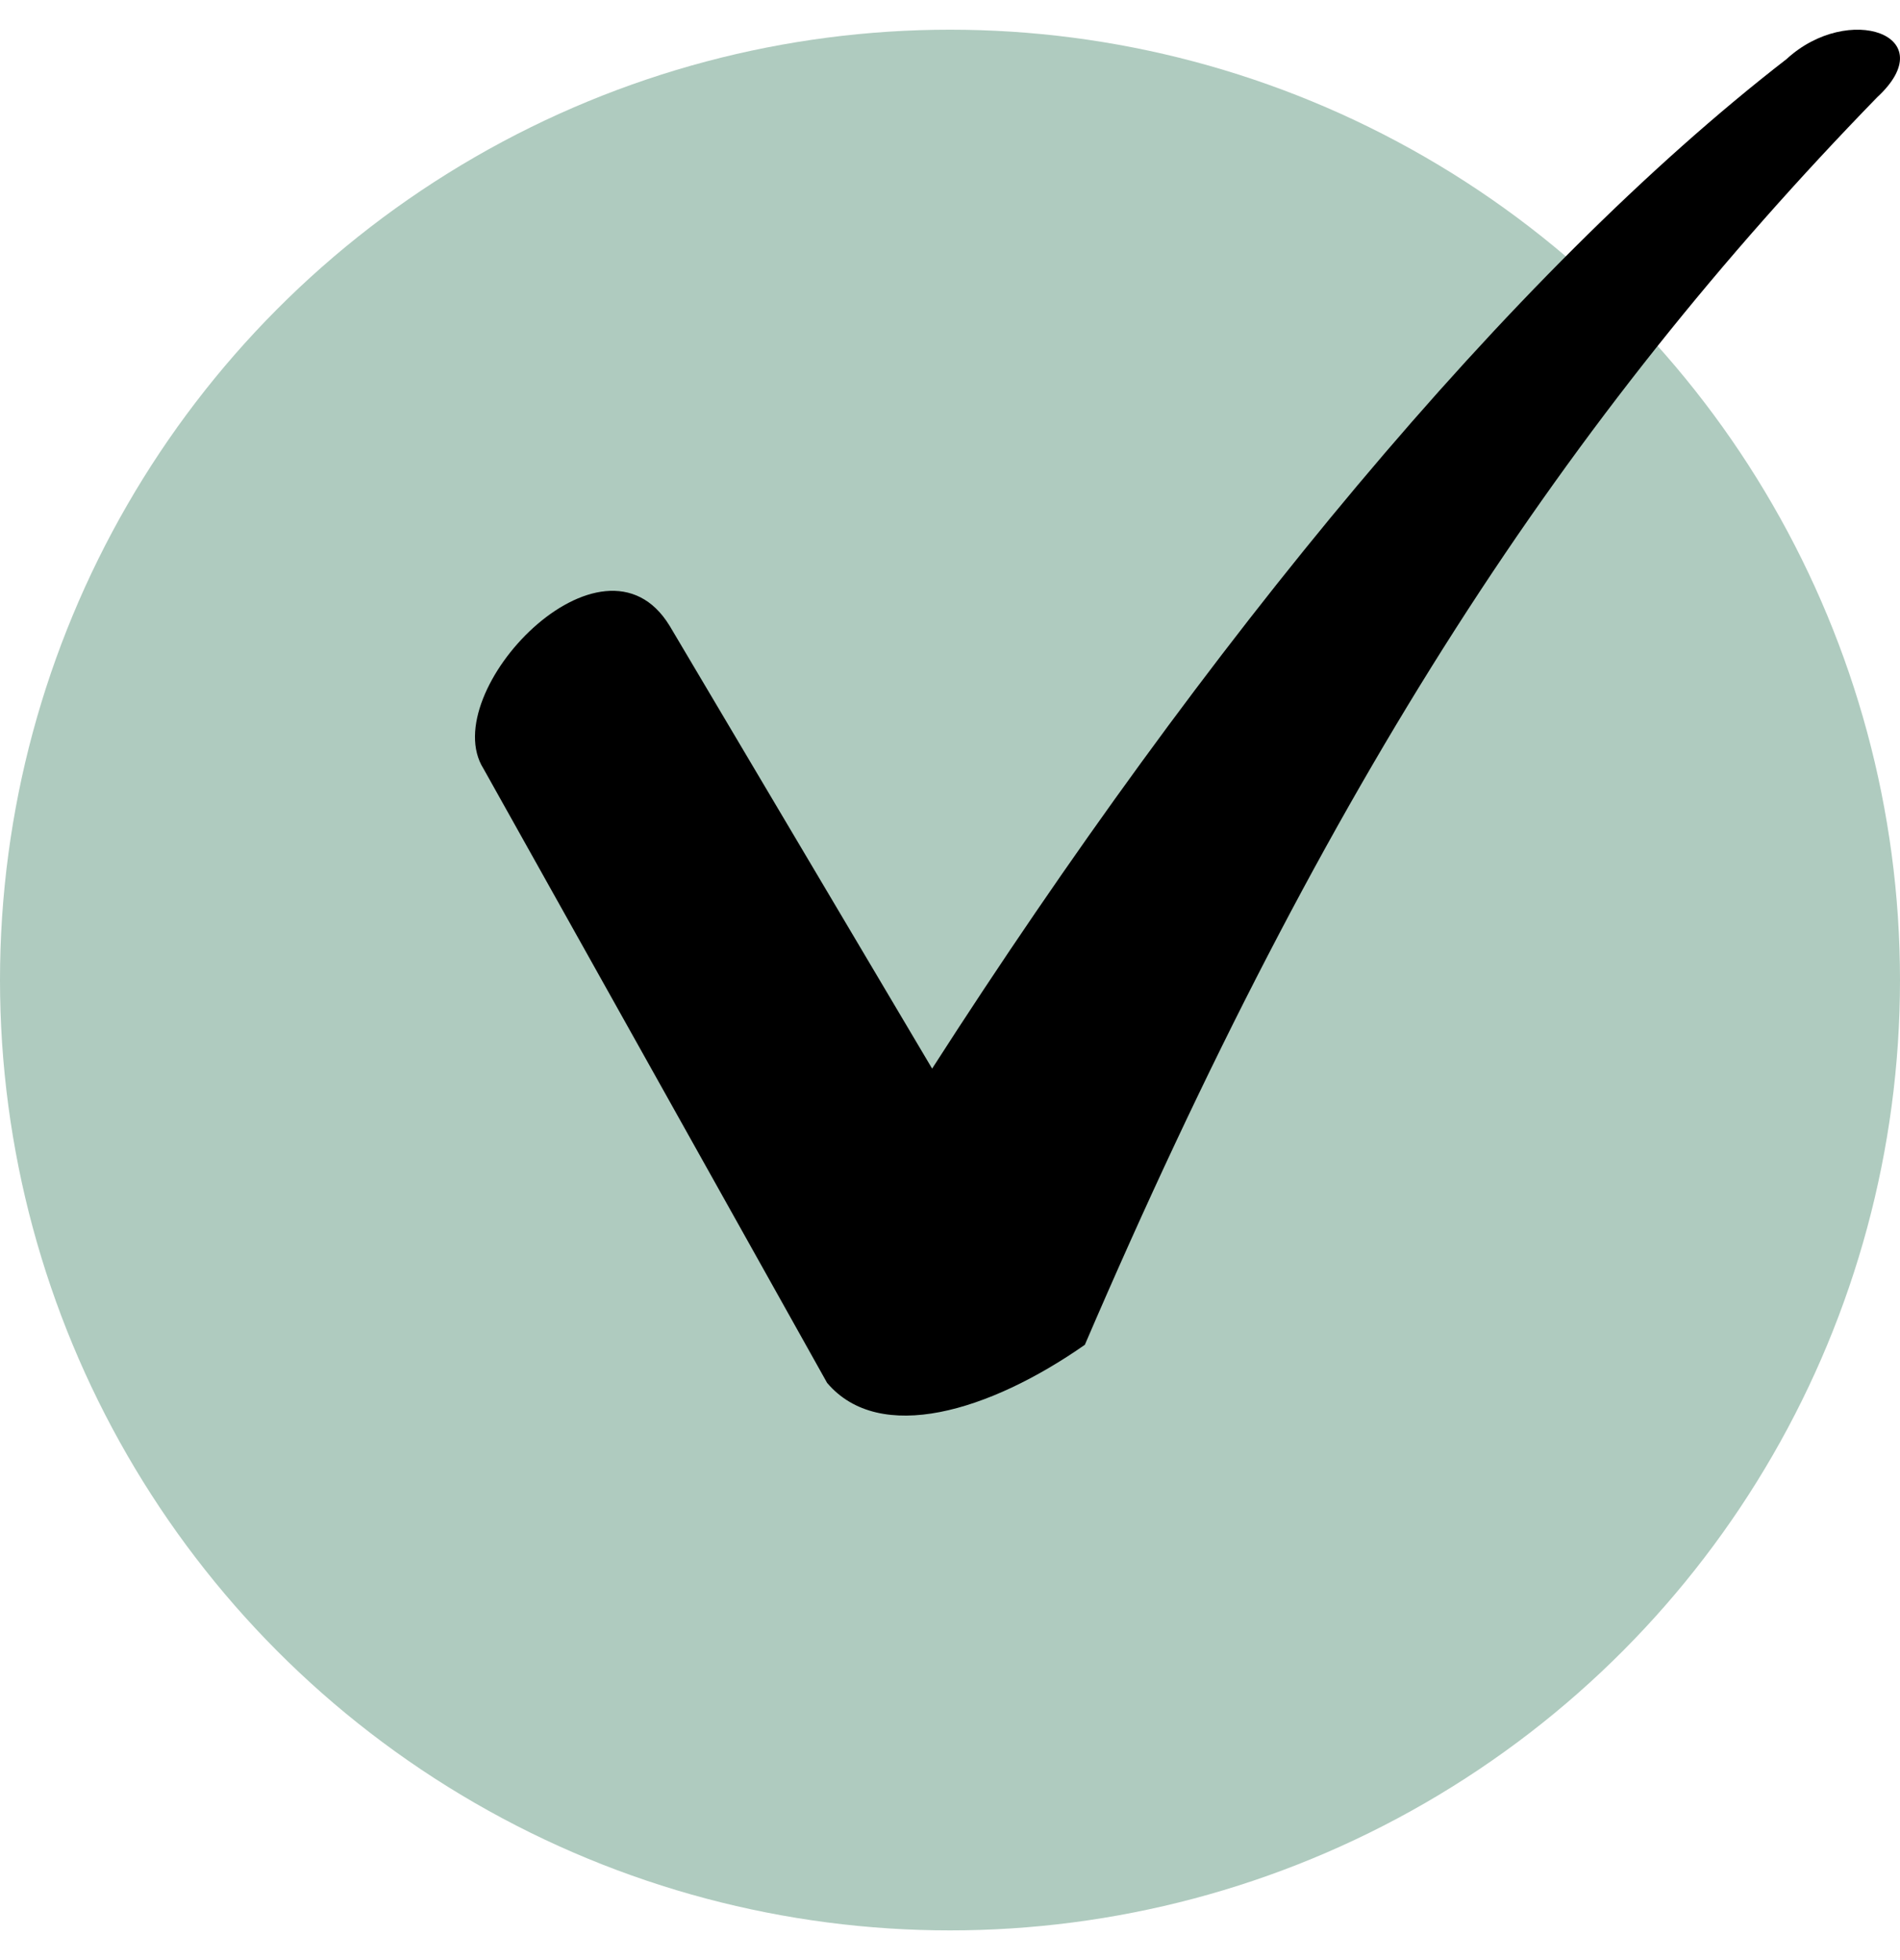
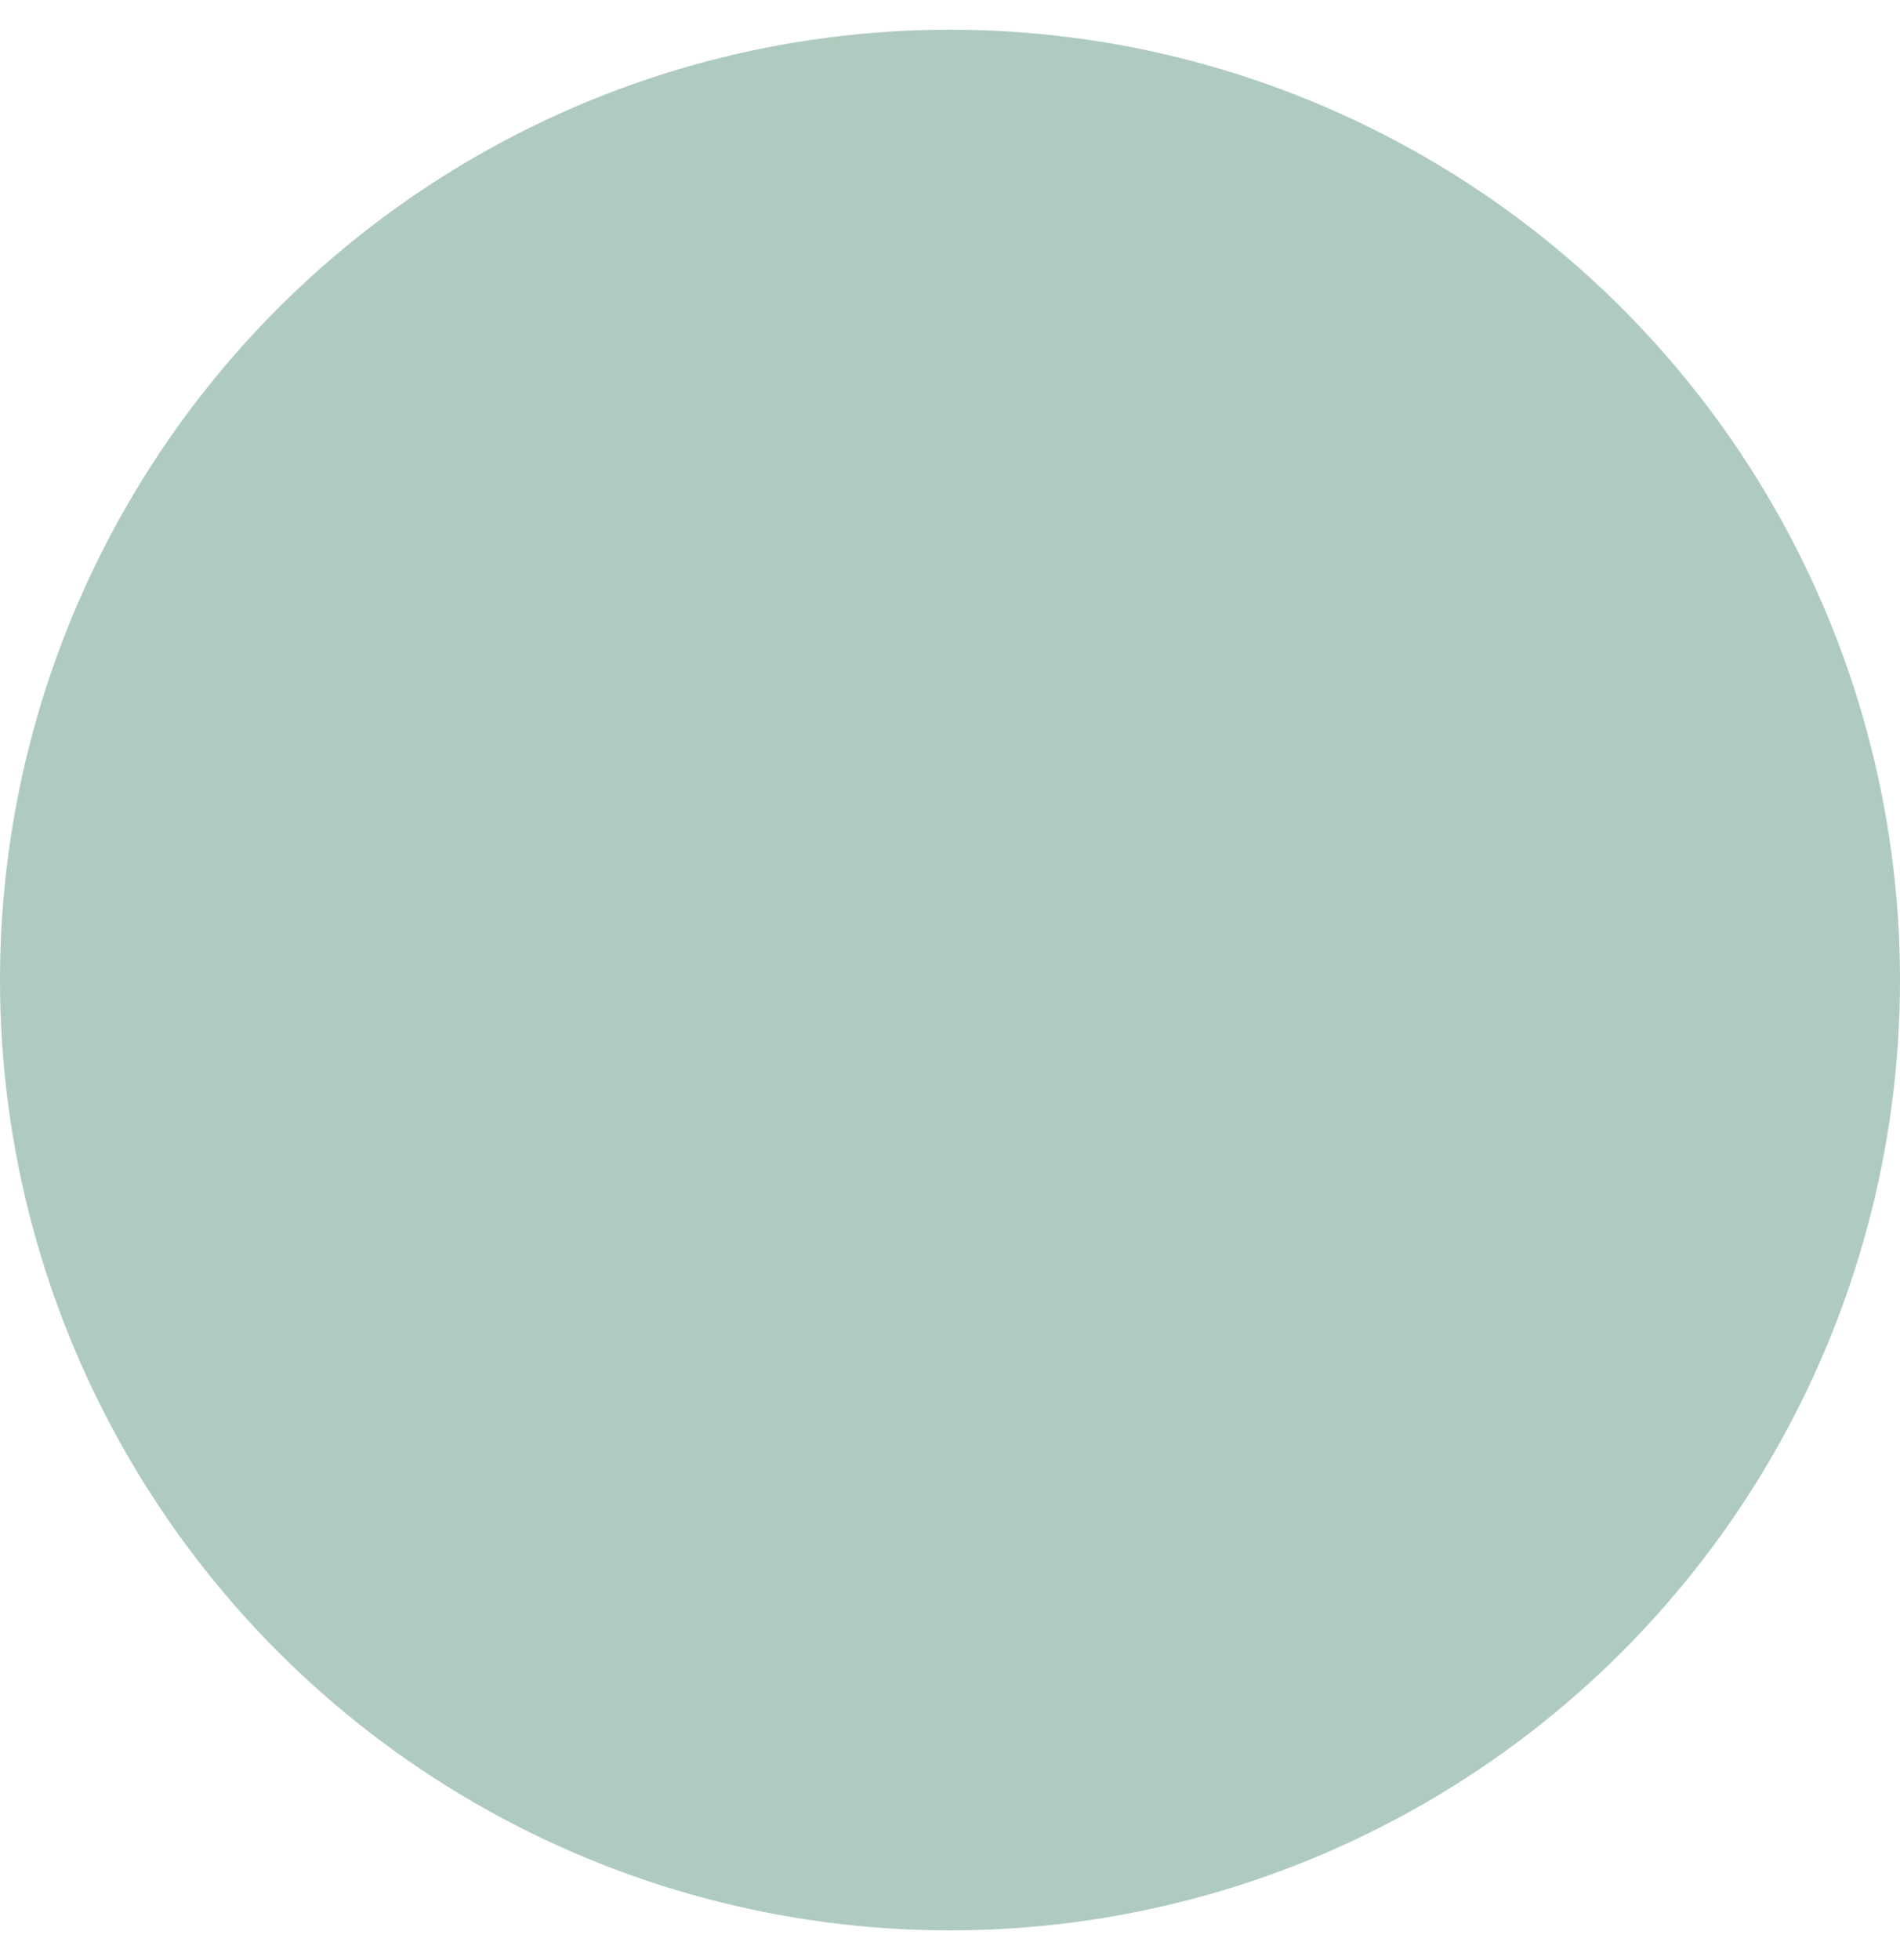
<svg xmlns="http://www.w3.org/2000/svg" width="32" height="33" viewBox="0 0 32 33" fill="none">
  <circle cx="16" cy="16.5" r="16" fill="#AFCBBF" />
-   <path d="M11.278 10.536L15.699 17.991C20.281 10.856 25.426 4.603 30.089 0.995C31.134 0.033 32.742 0.595 31.616 1.637C26.391 7.008 22.371 13.101 18.271 22.641C16.664 23.763 14.815 24.324 13.93 23.282L8.142 12.94C7.338 11.658 10.152 8.691 11.277 10.535L11.278 10.536Z" fill="black" />
</svg>